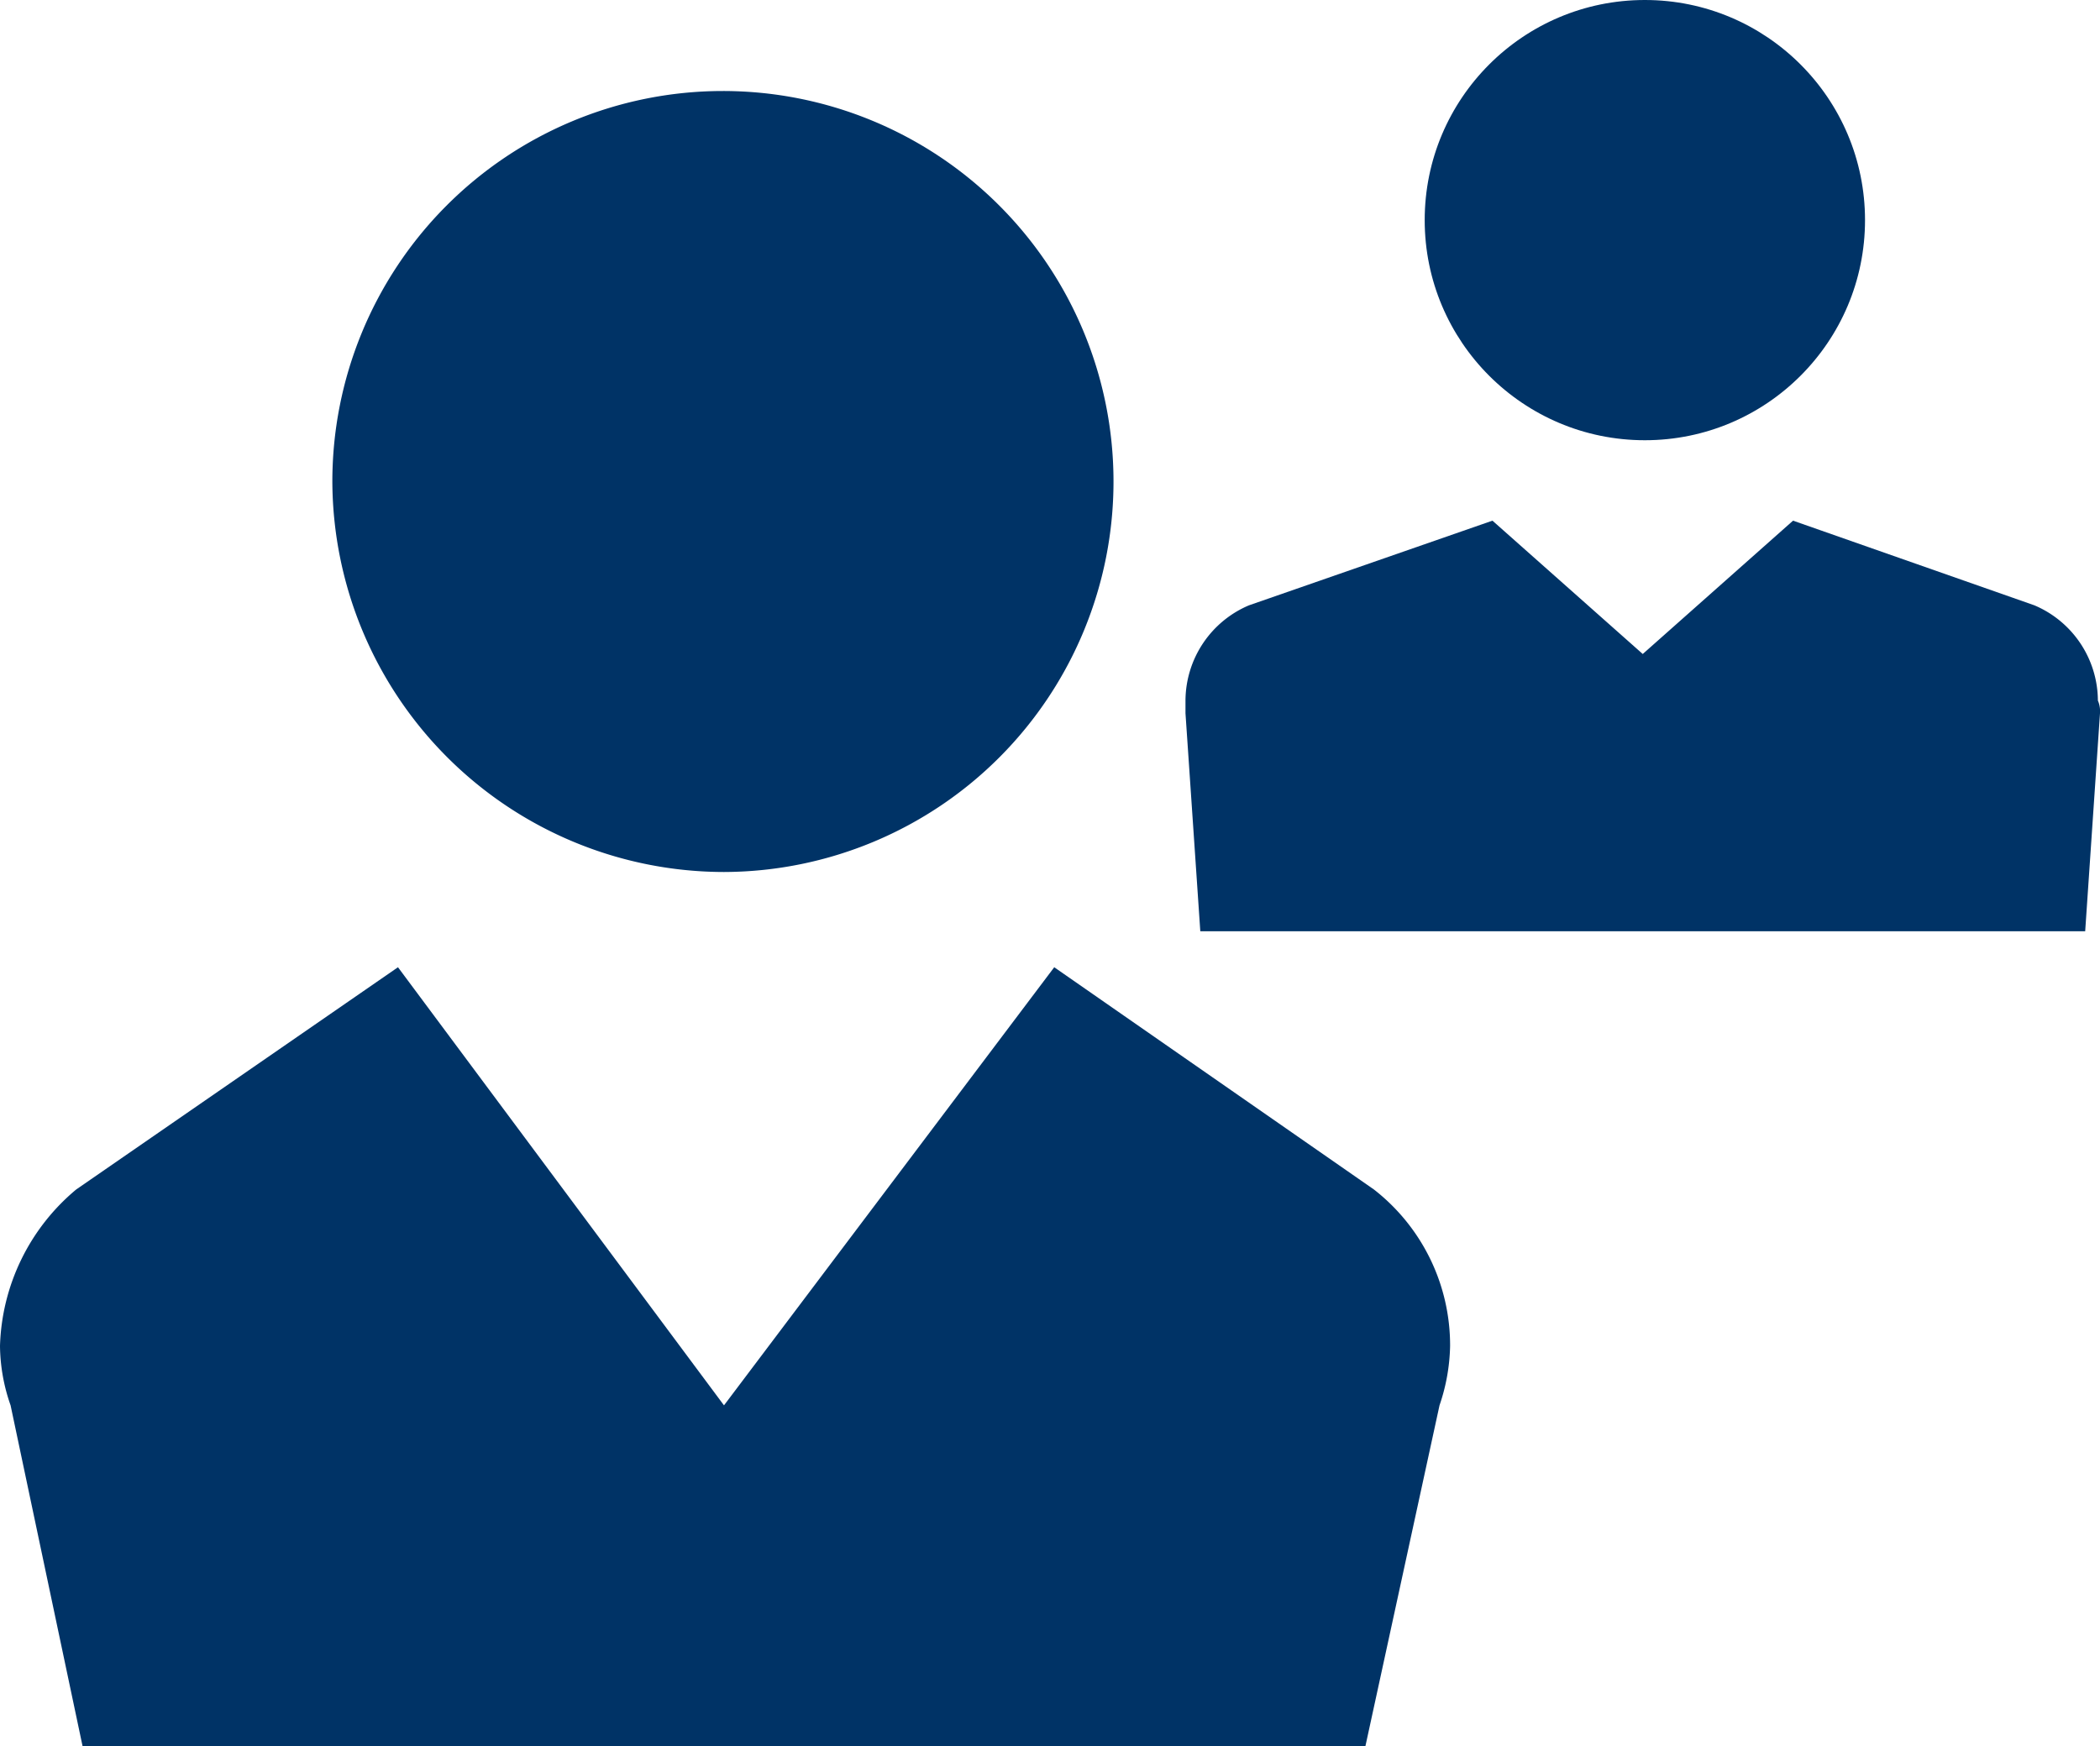
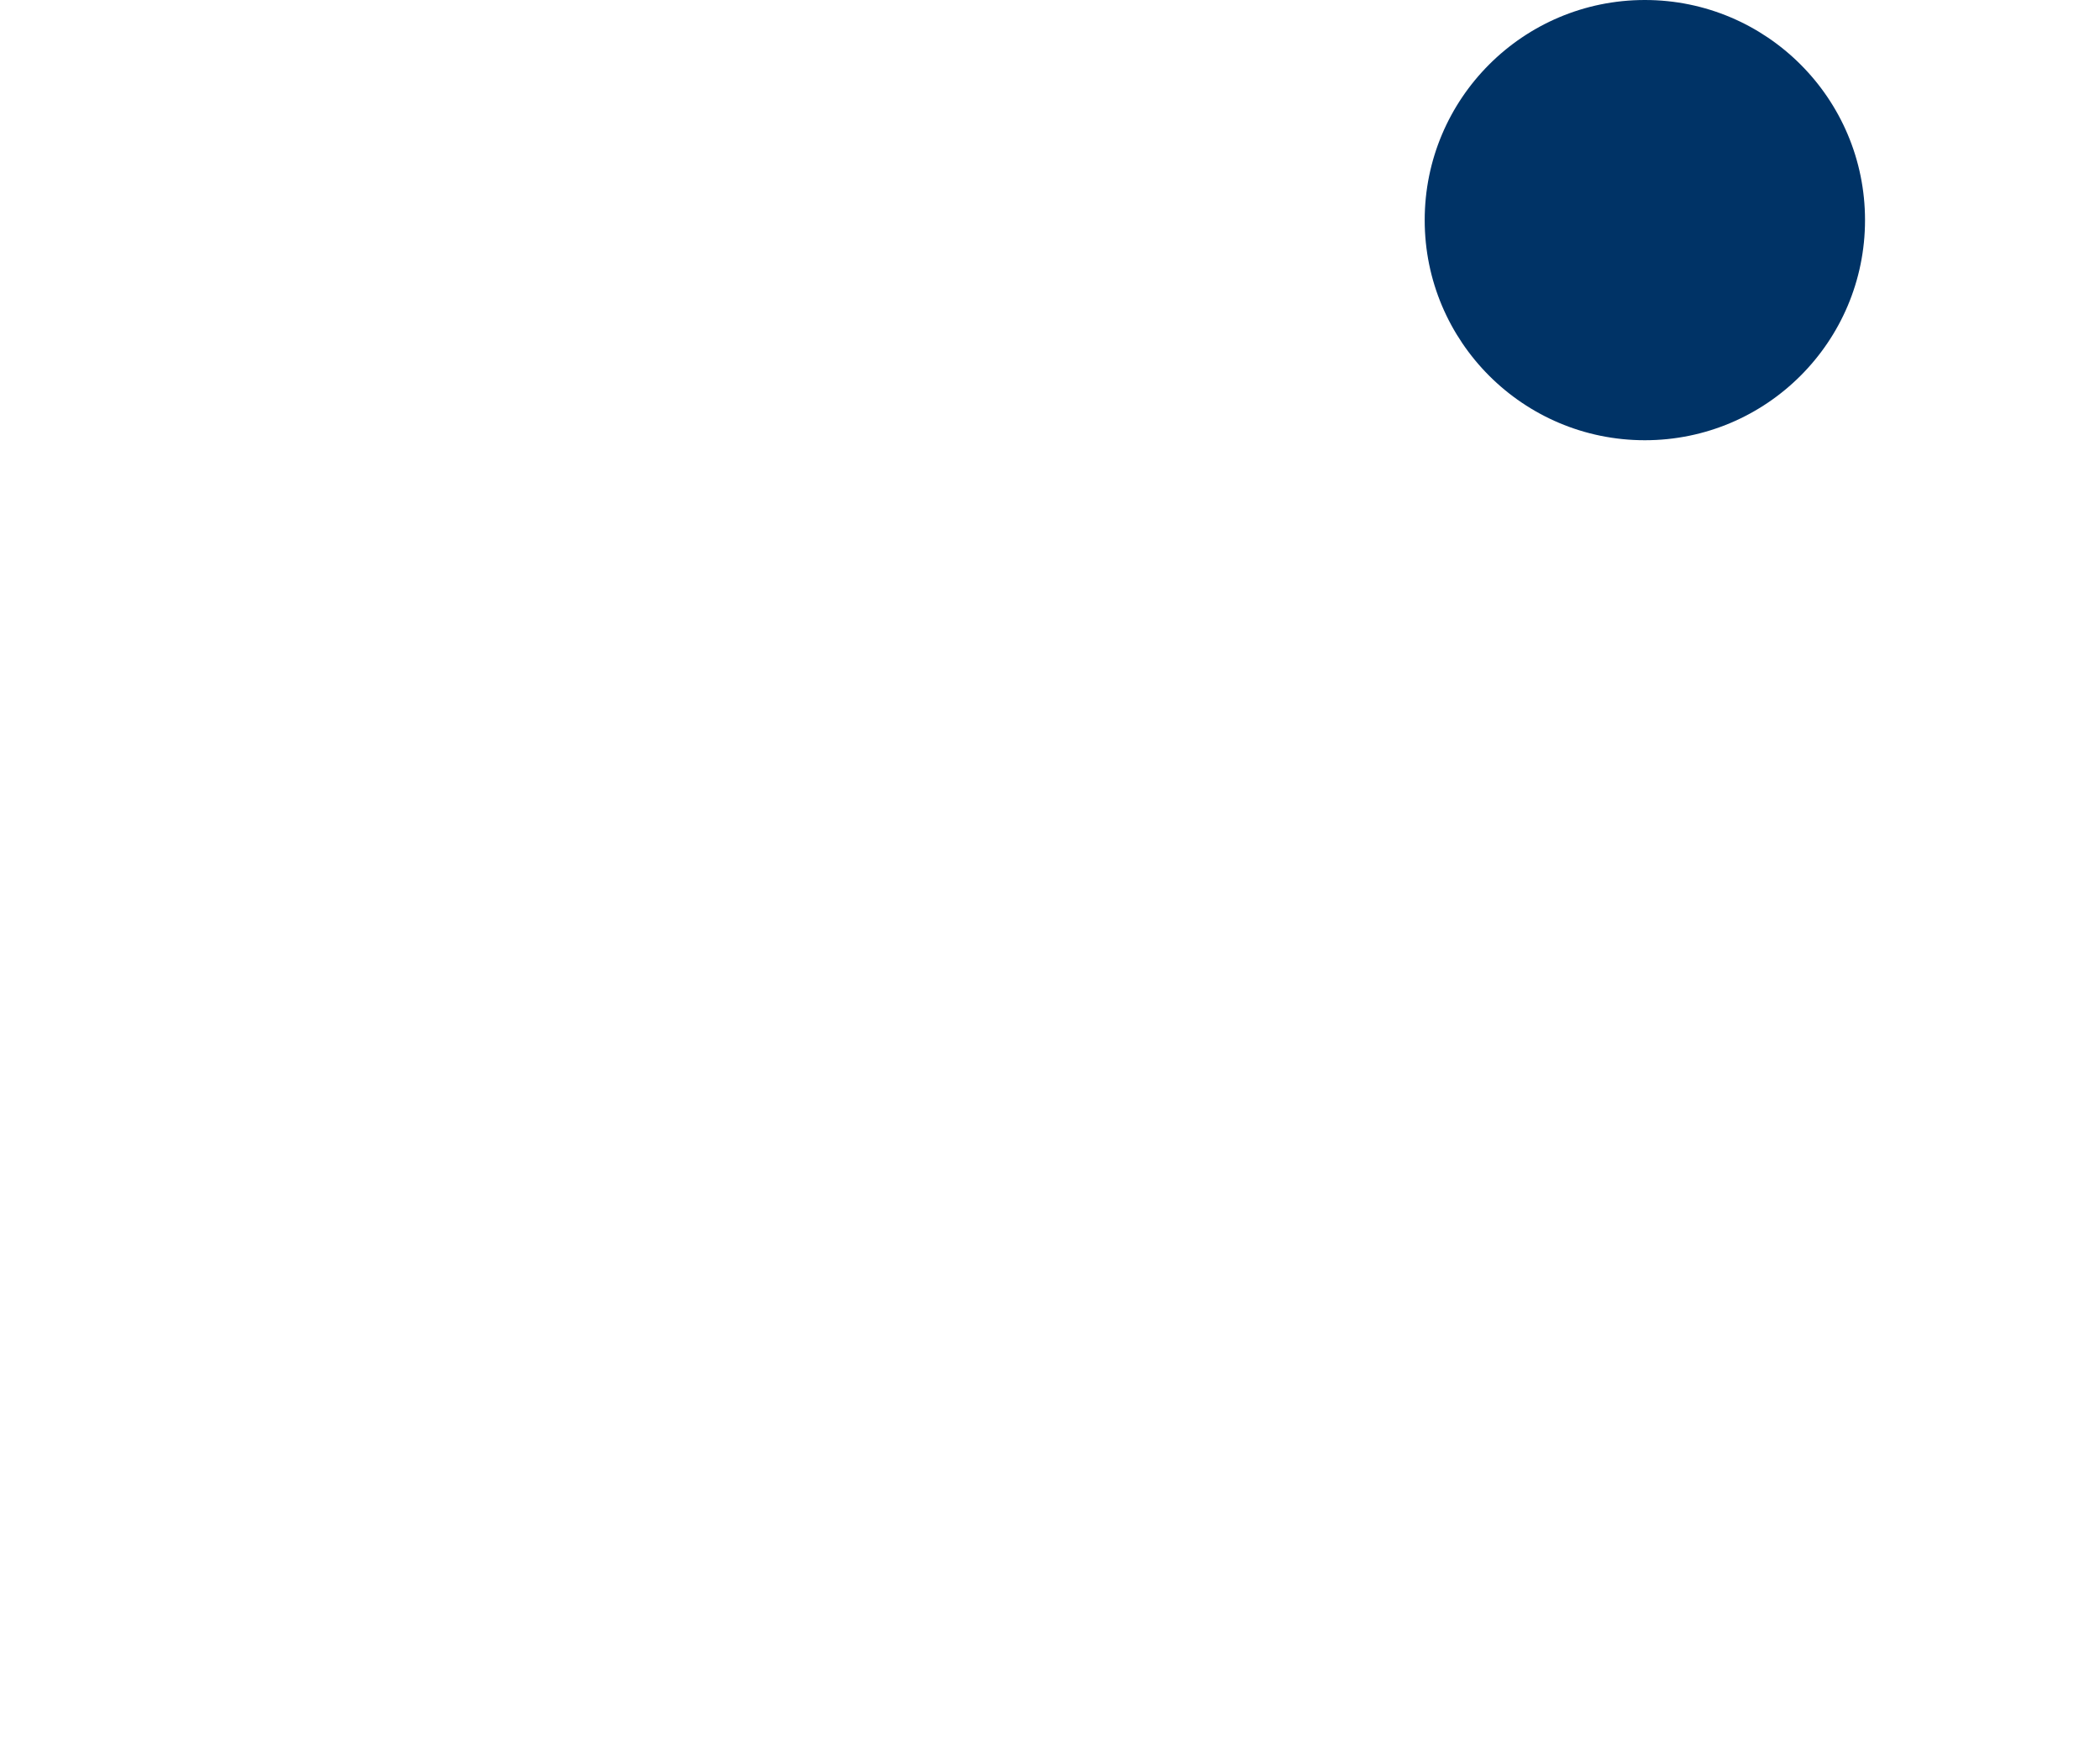
<svg xmlns="http://www.w3.org/2000/svg" width="99.2" height="82.5" viewBox="0 0 99.2 82.5">
  <g id="Layer_2" data-name="Layer 2">
    <g id="Layer_1-2" data-name="Layer 1">
      <g>
        <g id="cultureIcon">
          <g>
-             <path d="M34.2,41.2A18.45,18.45,0,1,0,15.7,22.8,18.52,18.52,0,0,0,34.2,41.2Z" style="fill: #036" />
-             <path d="M68,66.4a9.18,9.18,0,0,0,.5-2.8,9.33,9.33,0,0,0-3.6-7.4L49.8,45.7,34.2,66.4,18.8,45.7,3.6,56.2A10,10,0,0,0,0,63.6a8.68,8.68,0,0,0,.5,2.8L3.9,82.5H64.5Z" style="fill: #036" />
-           </g>
+             </g>
        </g>
        <g id="Layer_2-2" data-name="Layer 2">
          <g>
            <circle cx="77.7" cy="10.4" r="10.4" style="fill: #036" />
-             <path d="M99.2,33.7a1.27,1.27,0,0,0-.1-.6,4.91,4.91,0,0,0-3-4.5l-11.4-4-7.1,6.3-7.1-6.3L59,28.6a4.91,4.91,0,0,0-3,4.5v.6L56.7,44H98.5Z" style="fill: #036" />
          </g>
        </g>
      </g>
    </g>
  </g>
</svg>